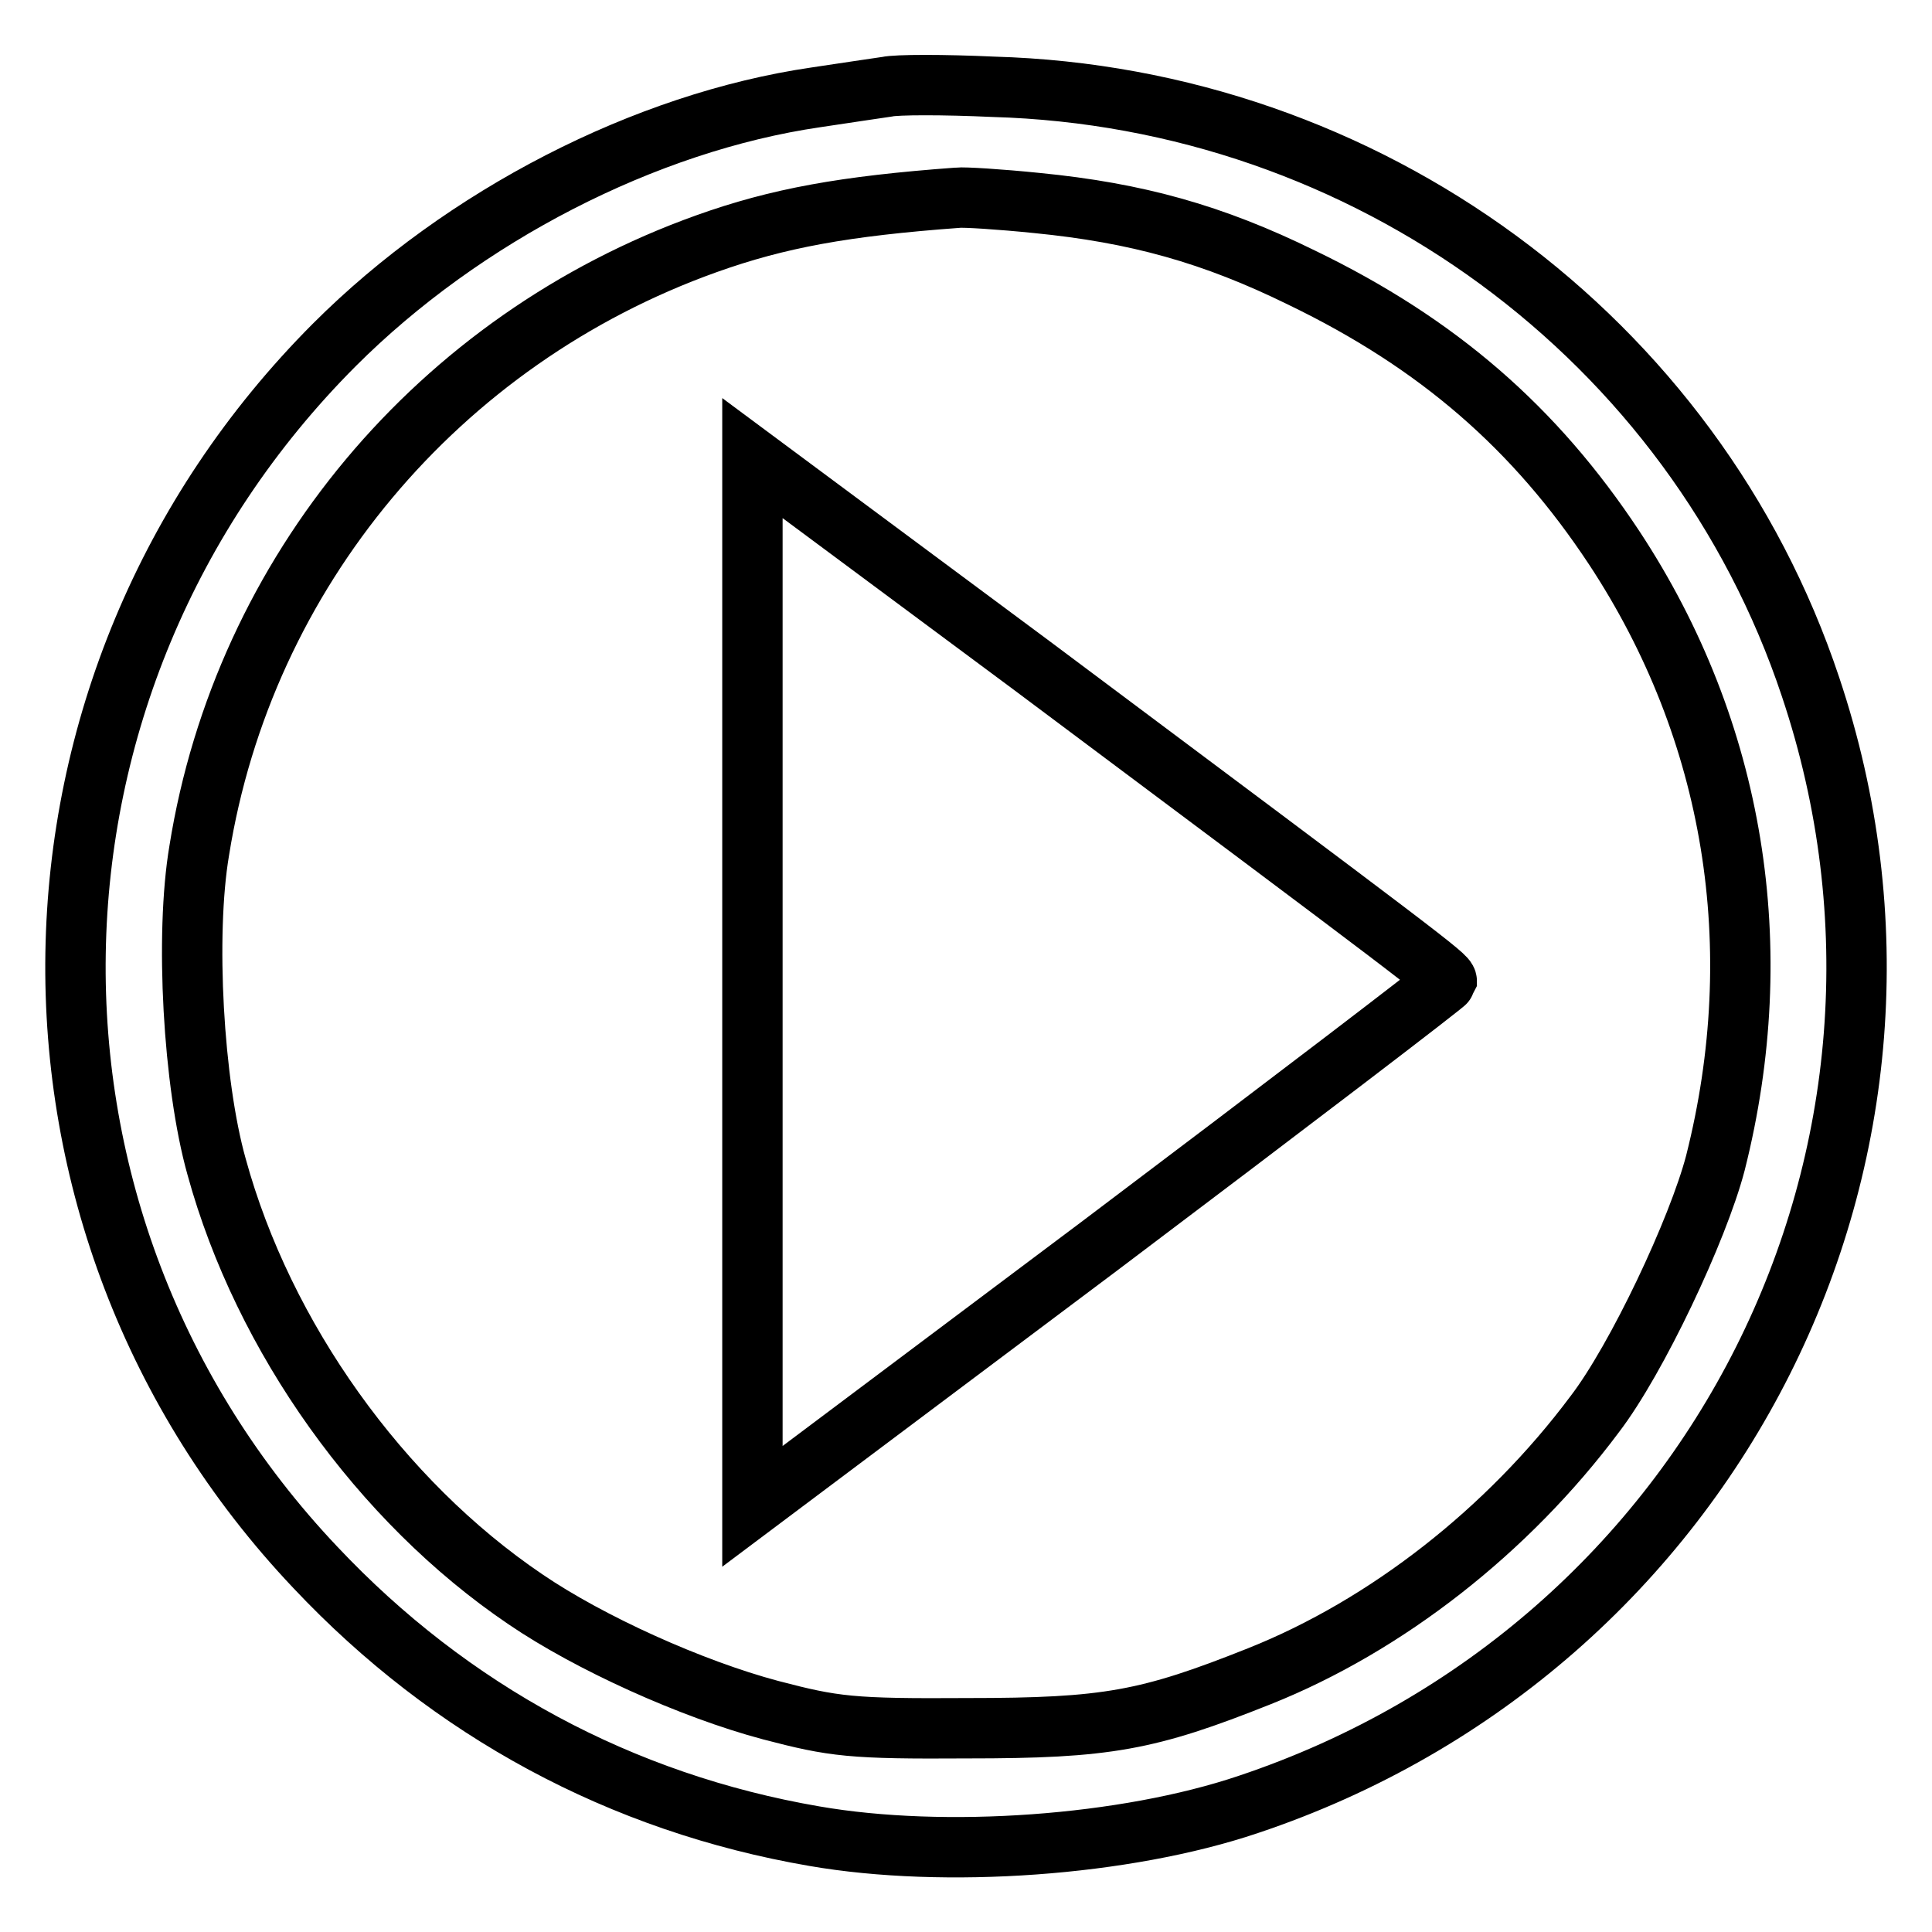
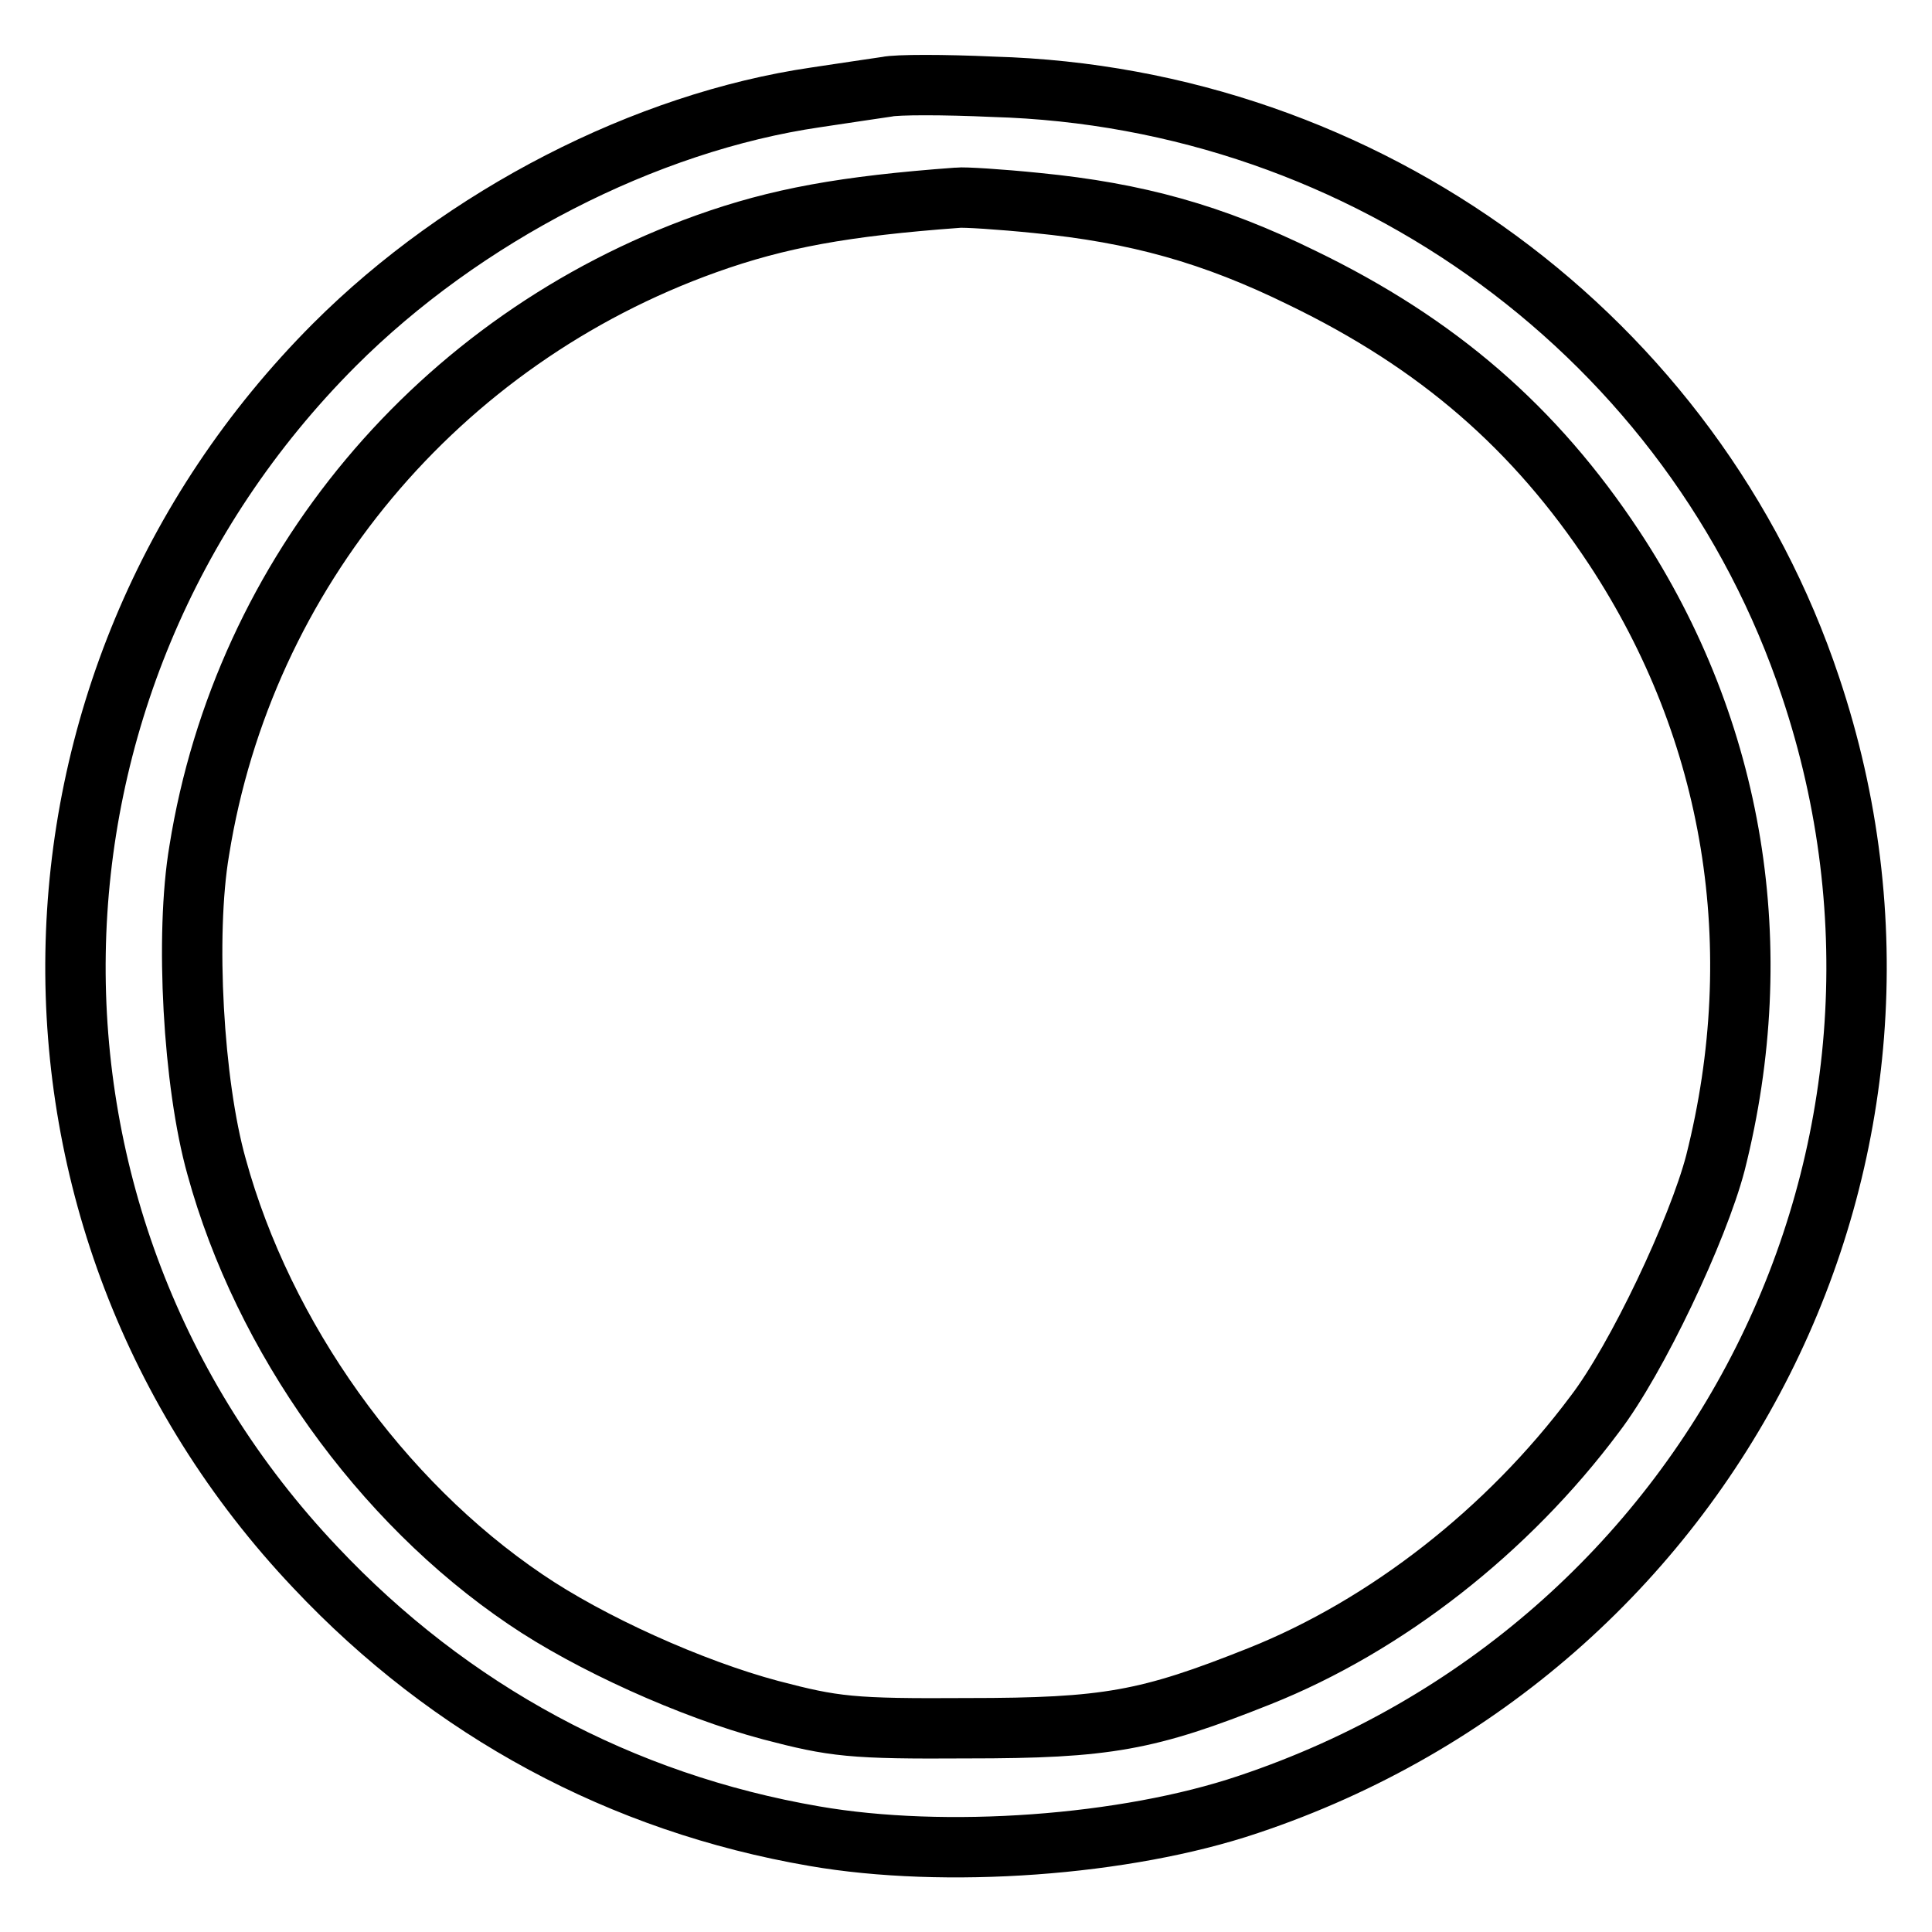
<svg xmlns="http://www.w3.org/2000/svg" version="1.1" x="0px" y="0px" viewBox="0 0 256 256" enable-background="new 0 0 256 256" xml:space="preserve">
  <g>
    <g>
      <path stroke-width="8" fill-opacity="0" stroke="#000000" d="M117.5,11.5c-1.3,0.2-5.5,0.8-9.4,1.4c-22.6,3.3-46.7,15.7-63.8,32.8C-0.4,90.5-1.6,161.9,41.8,207.7  c17.9,19,40.5,31.2,66.1,35.6c17.3,3,41.2,1.3,57.5-4.2c61.9-20.7,95.1-86.7,74.5-148.1c-15.4-46.2-58.8-78.1-108.3-79.5  C125.1,11.2,118.8,11.2,117.5,11.5z M137.4,26.9c13.2,1.3,23.3,4.1,35.1,9.9c18,8.7,30.9,19.9,41.4,35.8  c16,24.3,20.6,53,13.4,81.5c-2.3,8.8-10.4,26-16,33.3c-11.5,15.4-27.6,28-44.4,34.7c-14.8,5.9-20.2,6.9-38.7,6.9  c-15.4,0.1-17.7-0.2-26.1-2.4c-10.5-2.8-24-8.9-32.5-14.7c-19.2-13-34.7-34.7-40.9-57.3c-3.1-11-4.2-30.7-2.3-41.9  C32.3,75.8,58.1,45,93.6,32.3c9.5-3.4,18.3-5,33.3-6.1C127.7,26.1,132.5,26.4,137.4,26.9z" />
-       <path stroke-width="8" fill-opacity="0" stroke="#000000" d="M99.7,130.2v69.4l46-34.5c25.2-19,45.9-34.8,46-35.1c0-0.7-2.8-2.8-55.1-41.9L99.7,60.7V130.2z" />
    </g>
  </g>
</svg>